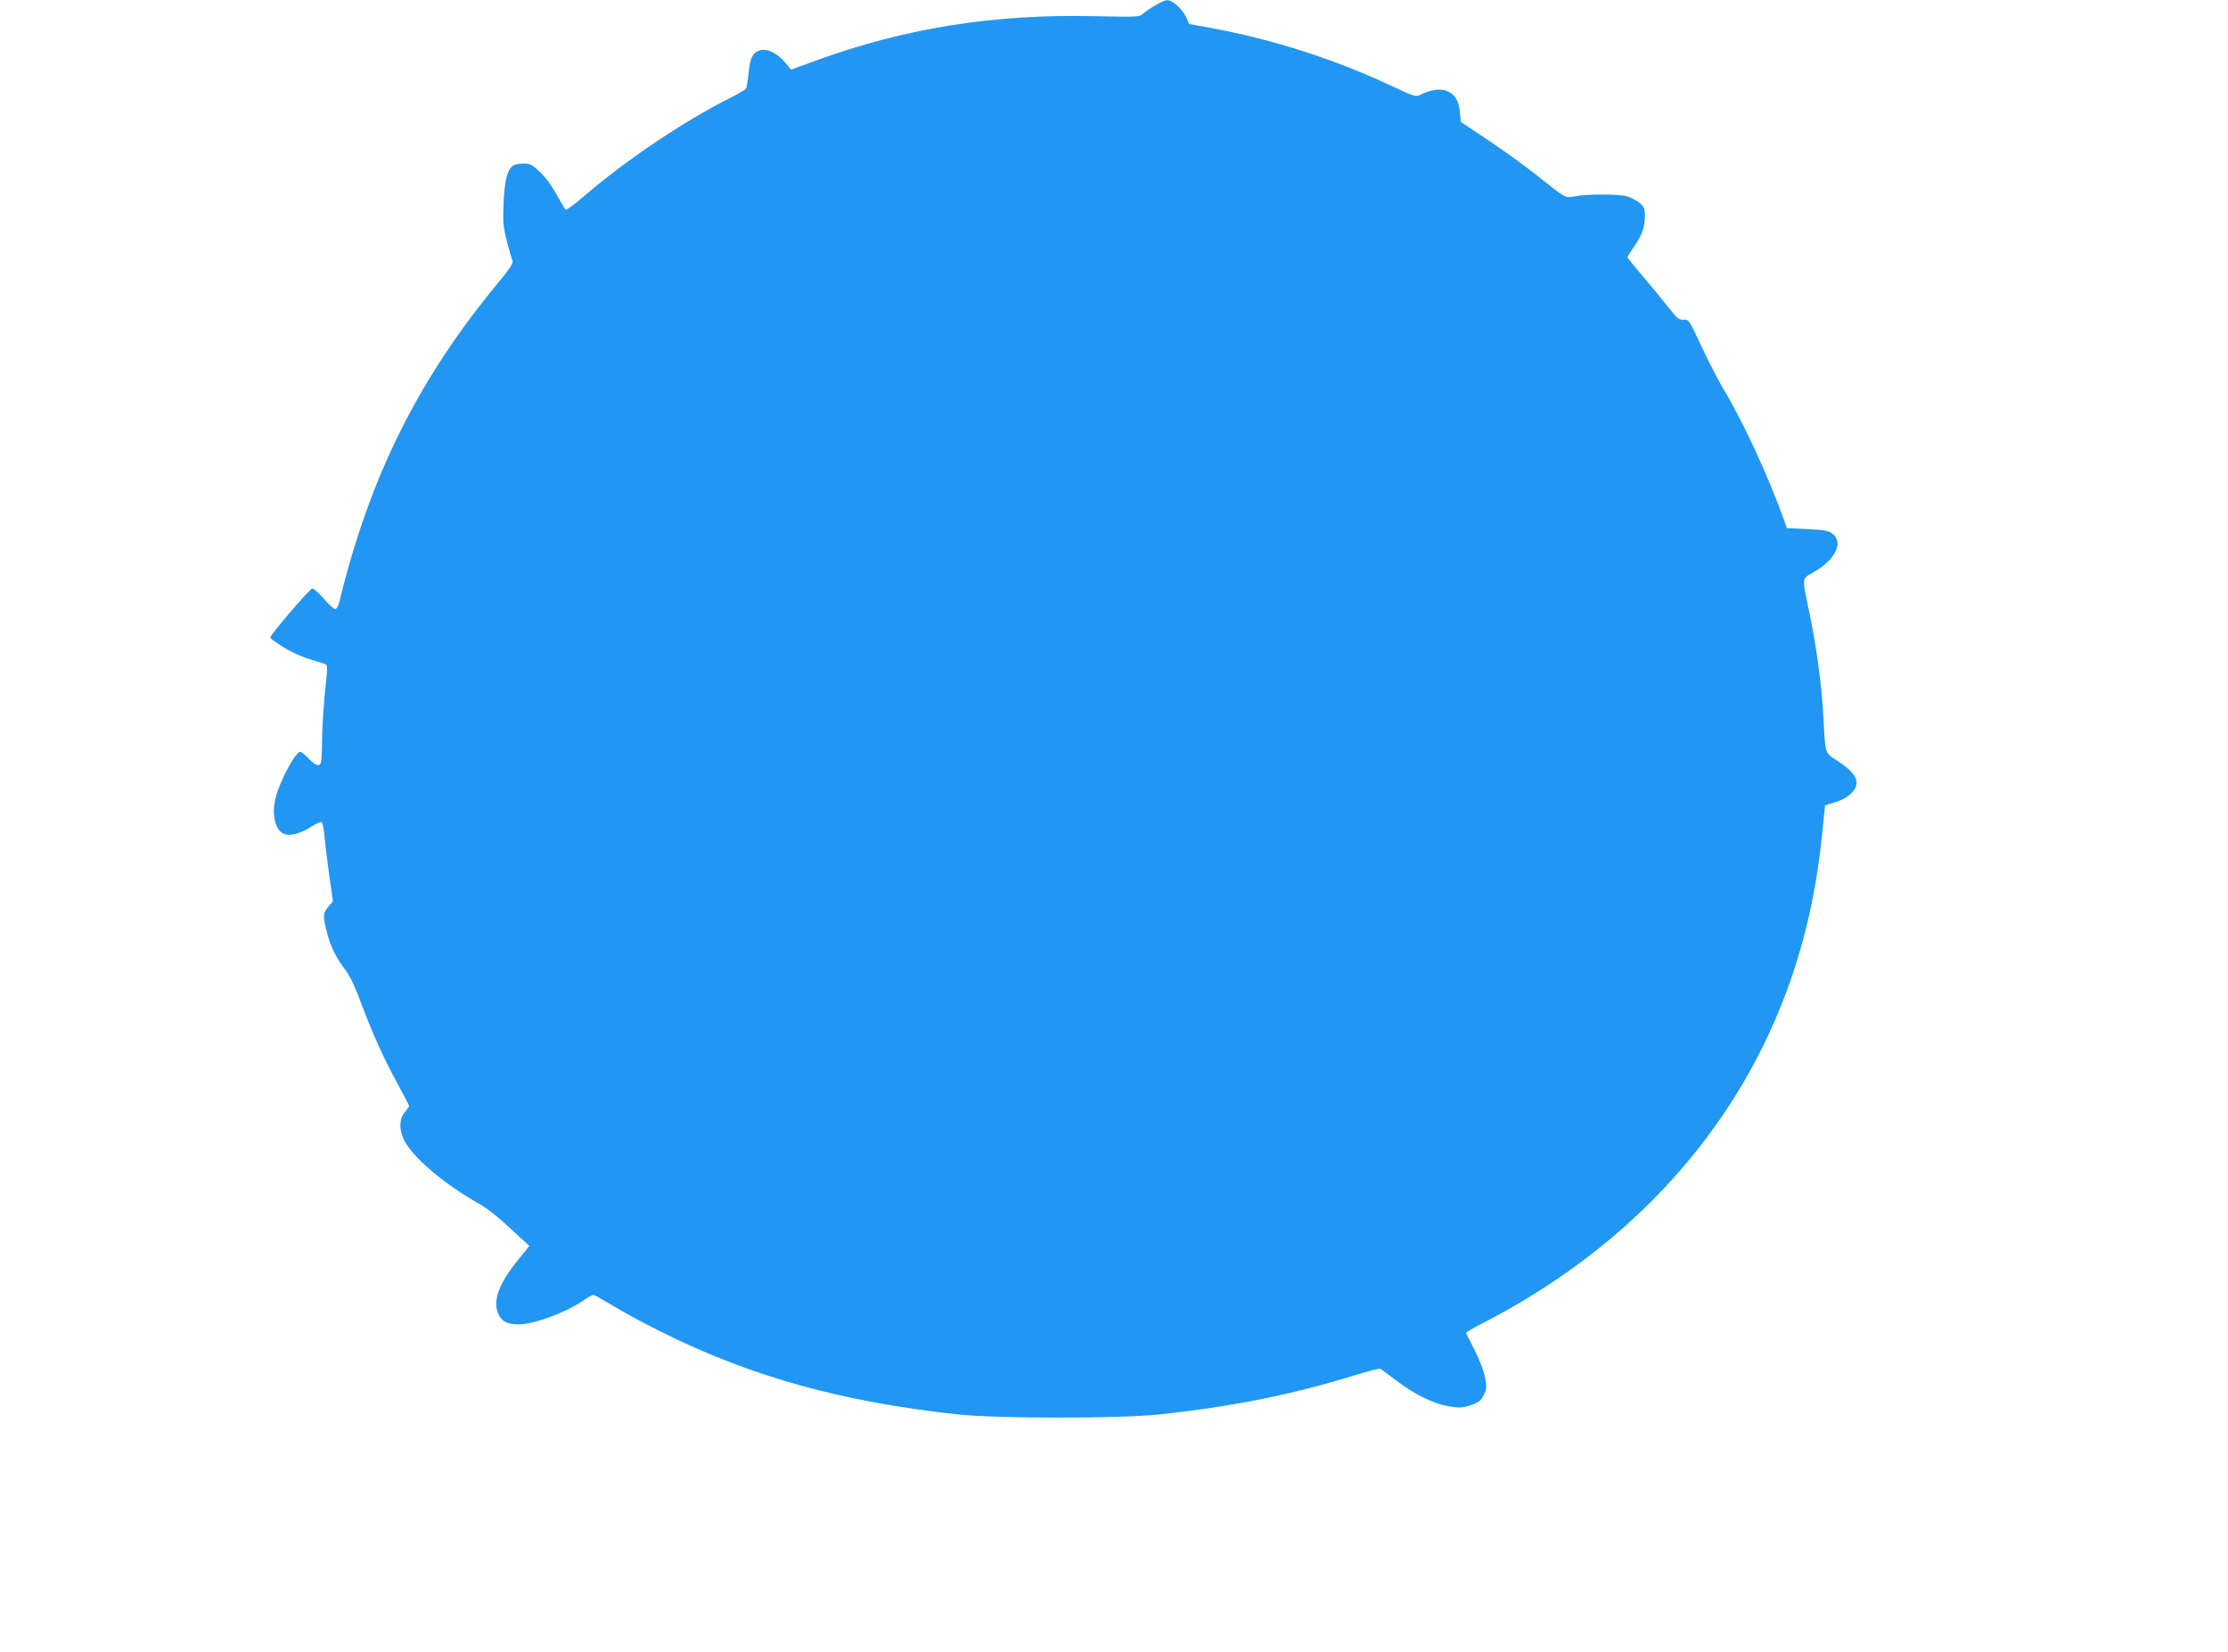
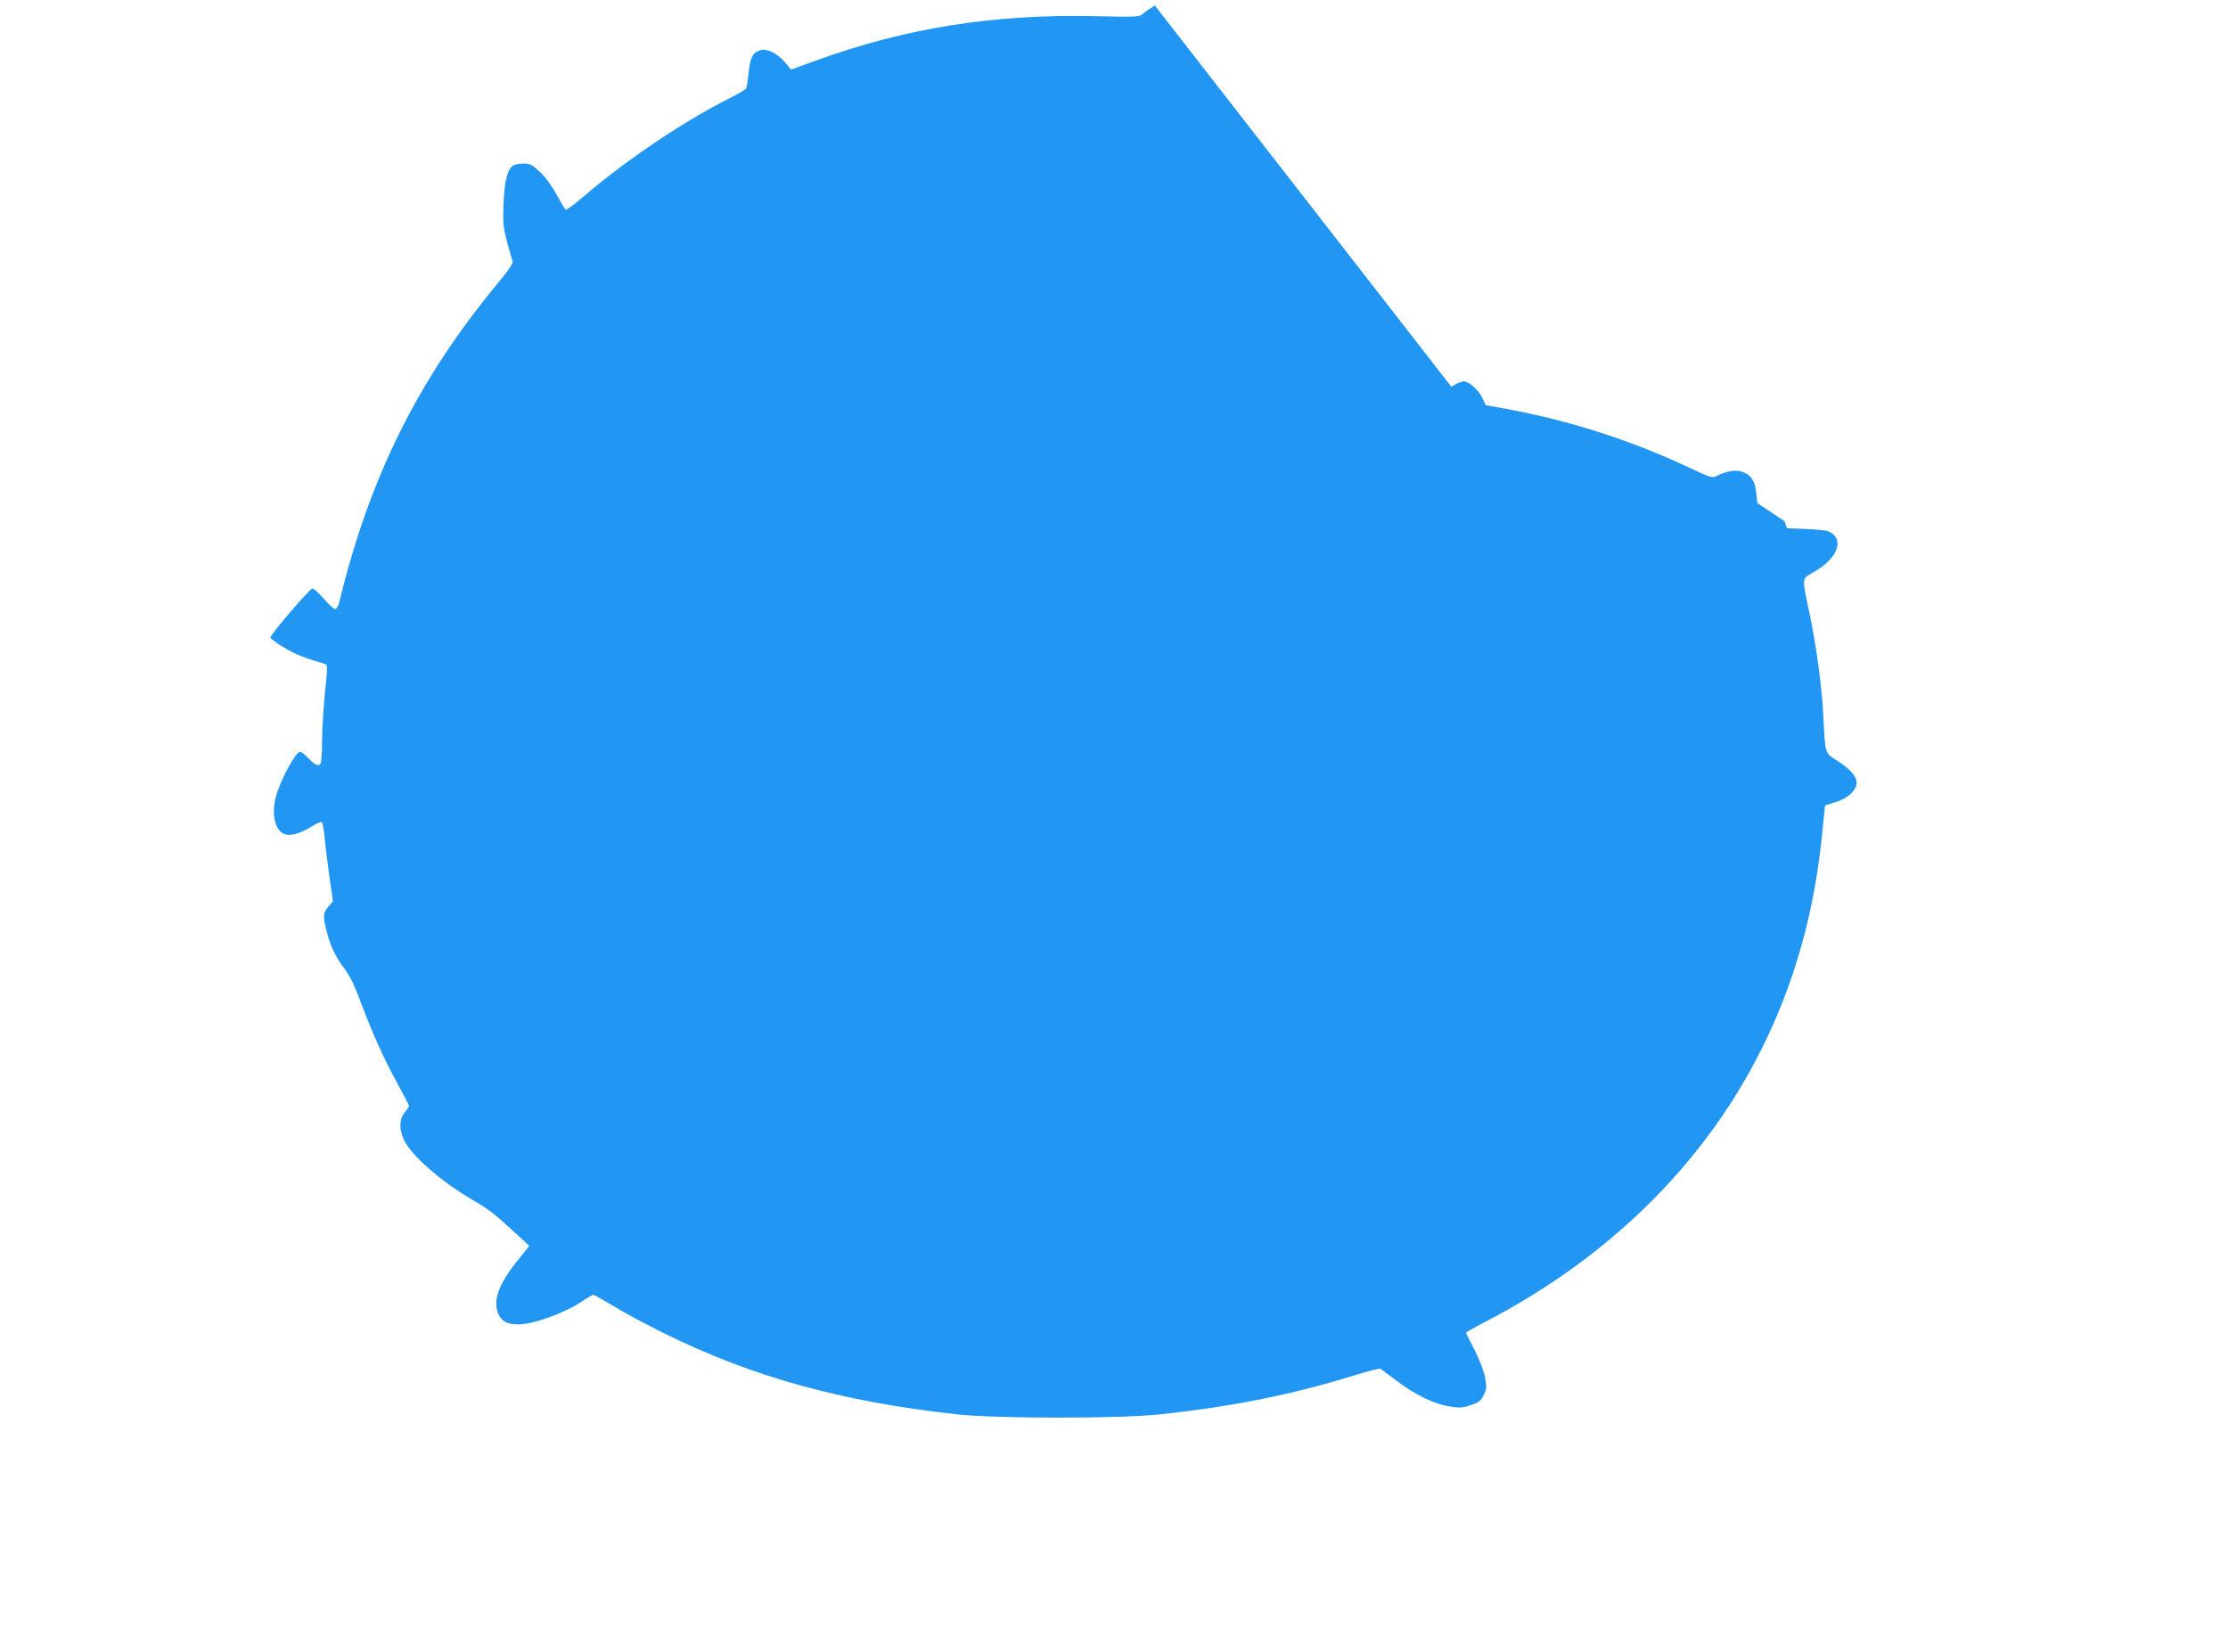
<svg xmlns="http://www.w3.org/2000/svg" version="1.0" width="1280pt" height="949pt" viewBox="0 0 1280 949" preserveAspectRatio="xMidYMid meet">
  <g transform="translate(0,949) scale(0.1,-0.1)" fill="#2196f3" stroke="none">
-     <path d="M6635 9458 c-27 -16 -59 -38 -70 -48 -19 -18 -37 -18 -280 -13 -577 13 -1088 -69 -1600 -256 l-140 -51 -37 44 c-46 53 -104 80 -145 66 -40 -15 -54 -42 -62 -130 -5 -43 -11 -83 -15 -89 -4 -6 -43 -29 -86 -51 -273 -137 -603 -359 -853 -574 -49 -42 -93 -74 -97 -71 -5 3 -28 42 -52 86 -26 49 -63 100 -95 130 -45 42 -57 49 -93 49 -23 0 -49 -4 -59 -10 -35 -18 -53 -87 -58 -220 -4 -110 -2 -136 20 -220 14 -52 28 -102 32 -111 4 -11 -21 -49 -80 -120 -461 -556 -740 -1115 -915 -1836 -6 -25 -17 -43 -24 -43 -8 0 -38 27 -66 60 -29 34 -59 60 -66 58 -18 -4 -245 -270 -241 -282 2 -6 37 -32 79 -57 65 -39 105 -55 237 -95 11 -4 12 -19 7 -72 -17 -157 -26 -293 -26 -387 0 -55 -4 -106 -9 -114 -11 -17 -35 -5 -75 38 -17 17 -35 31 -42 31 -26 0 -116 -167 -140 -262 -27 -104 0 -201 58 -213 35 -8 90 9 150 47 26 16 51 27 56 24 5 -3 12 -38 16 -78 3 -40 16 -141 27 -225 l22 -152 -27 -31 c-30 -37 -32 -51 -10 -139 21 -85 53 -153 106 -221 29 -39 57 -97 93 -195 66 -176 130 -318 211 -466 35 -64 64 -120 64 -124 0 -4 -11 -20 -25 -37 -31 -36 -33 -94 -6 -154 42 -92 210 -240 401 -352 93 -54 113 -70 253 -198 l68 -63 -65 -81 c-112 -137 -147 -237 -112 -312 20 -42 51 -58 115 -58 85 0 264 65 363 131 32 22 62 39 67 39 5 0 58 -30 118 -66 59 -37 189 -106 288 -155 505 -250 1023 -394 1685 -466 233 -25 931 -25 1165 0 424 46 754 113 1113 223 79 25 147 42 153 39 5 -4 47 -35 94 -70 106 -80 211 -131 300 -146 62 -10 77 -9 125 7 46 16 58 25 74 58 17 34 18 46 8 100 -6 34 -32 103 -59 156 -26 52 -49 98 -51 101 -1 3 44 29 100 58 797 411 1385 1032 1698 1792 130 316 210 643 248 1013 l17 168 60 19 c65 20 110 57 120 99 9 39 -27 85 -104 135 -80 51 -74 36 -86 264 -8 157 -38 386 -75 566 -50 243 -53 214 26 261 121 71 166 169 101 218 -23 17 -47 21 -144 26 l-117 5 -14 40 c-87 245 -238 573 -348 755 -31 52 -90 165 -129 250 -71 152 -73 155 -103 153 -26 -2 -36 6 -90 75 -33 42 -99 122 -146 177 -47 55 -86 103 -86 107 0 4 18 33 40 64 45 65 60 108 60 176 0 39 -5 50 -30 72 -17 14 -50 31 -73 38 -48 13 -229 14 -299 0 -56 -11 -51 -14 -223 124 -66 52 -190 142 -276 199 l-156 104 -6 56 c-7 69 -27 102 -74 122 -39 16 -96 8 -153 -22 -25 -13 -35 -10 -152 45 -337 159 -691 273 -1055 340 l-121 22 -18 40 c-21 46 -79 98 -109 97 -11 0 -42 -14 -70 -31z" />
+     <path d="M6635 9458 c-27 -16 -59 -38 -70 -48 -19 -18 -37 -18 -280 -13 -577 13 -1088 -69 -1600 -256 l-140 -51 -37 44 c-46 53 -104 80 -145 66 -40 -15 -54 -42 -62 -130 -5 -43 -11 -83 -15 -89 -4 -6 -43 -29 -86 -51 -273 -137 -603 -359 -853 -574 -49 -42 -93 -74 -97 -71 -5 3 -28 42 -52 86 -26 49 -63 100 -95 130 -45 42 -57 49 -93 49 -23 0 -49 -4 -59 -10 -35 -18 -53 -87 -58 -220 -4 -110 -2 -136 20 -220 14 -52 28 -102 32 -111 4 -11 -21 -49 -80 -120 -461 -556 -740 -1115 -915 -1836 -6 -25 -17 -43 -24 -43 -8 0 -38 27 -66 60 -29 34 -59 60 -66 58 -18 -4 -245 -270 -241 -282 2 -6 37 -32 79 -57 65 -39 105 -55 237 -95 11 -4 12 -19 7 -72 -17 -157 -26 -293 -26 -387 0 -55 -4 -106 -9 -114 -11 -17 -35 -5 -75 38 -17 17 -35 31 -42 31 -26 0 -116 -167 -140 -262 -27 -104 0 -201 58 -213 35 -8 90 9 150 47 26 16 51 27 56 24 5 -3 12 -38 16 -78 3 -40 16 -141 27 -225 l22 -152 -27 -31 c-30 -37 -32 -51 -10 -139 21 -85 53 -153 106 -221 29 -39 57 -97 93 -195 66 -176 130 -318 211 -466 35 -64 64 -120 64 -124 0 -4 -11 -20 -25 -37 -31 -36 -33 -94 -6 -154 42 -92 210 -240 401 -352 93 -54 113 -70 253 -198 l68 -63 -65 -81 c-112 -137 -147 -237 -112 -312 20 -42 51 -58 115 -58 85 0 264 65 363 131 32 22 62 39 67 39 5 0 58 -30 118 -66 59 -37 189 -106 288 -155 505 -250 1023 -394 1685 -466 233 -25 931 -25 1165 0 424 46 754 113 1113 223 79 25 147 42 153 39 5 -4 47 -35 94 -70 106 -80 211 -131 300 -146 62 -10 77 -9 125 7 46 16 58 25 74 58 17 34 18 46 8 100 -6 34 -32 103 -59 156 -26 52 -49 98 -51 101 -1 3 44 29 100 58 797 411 1385 1032 1698 1792 130 316 210 643 248 1013 l17 168 60 19 c65 20 110 57 120 99 9 39 -27 85 -104 135 -80 51 -74 36 -86 264 -8 157 -38 386 -75 566 -50 243 -53 214 26 261 121 71 166 169 101 218 -23 17 -47 21 -144 26 l-117 5 -14 40 l-156 104 -6 56 c-7 69 -27 102 -74 122 -39 16 -96 8 -153 -22 -25 -13 -35 -10 -152 45 -337 159 -691 273 -1055 340 l-121 22 -18 40 c-21 46 -79 98 -109 97 -11 0 -42 -14 -70 -31z" />
  </g>
</svg>